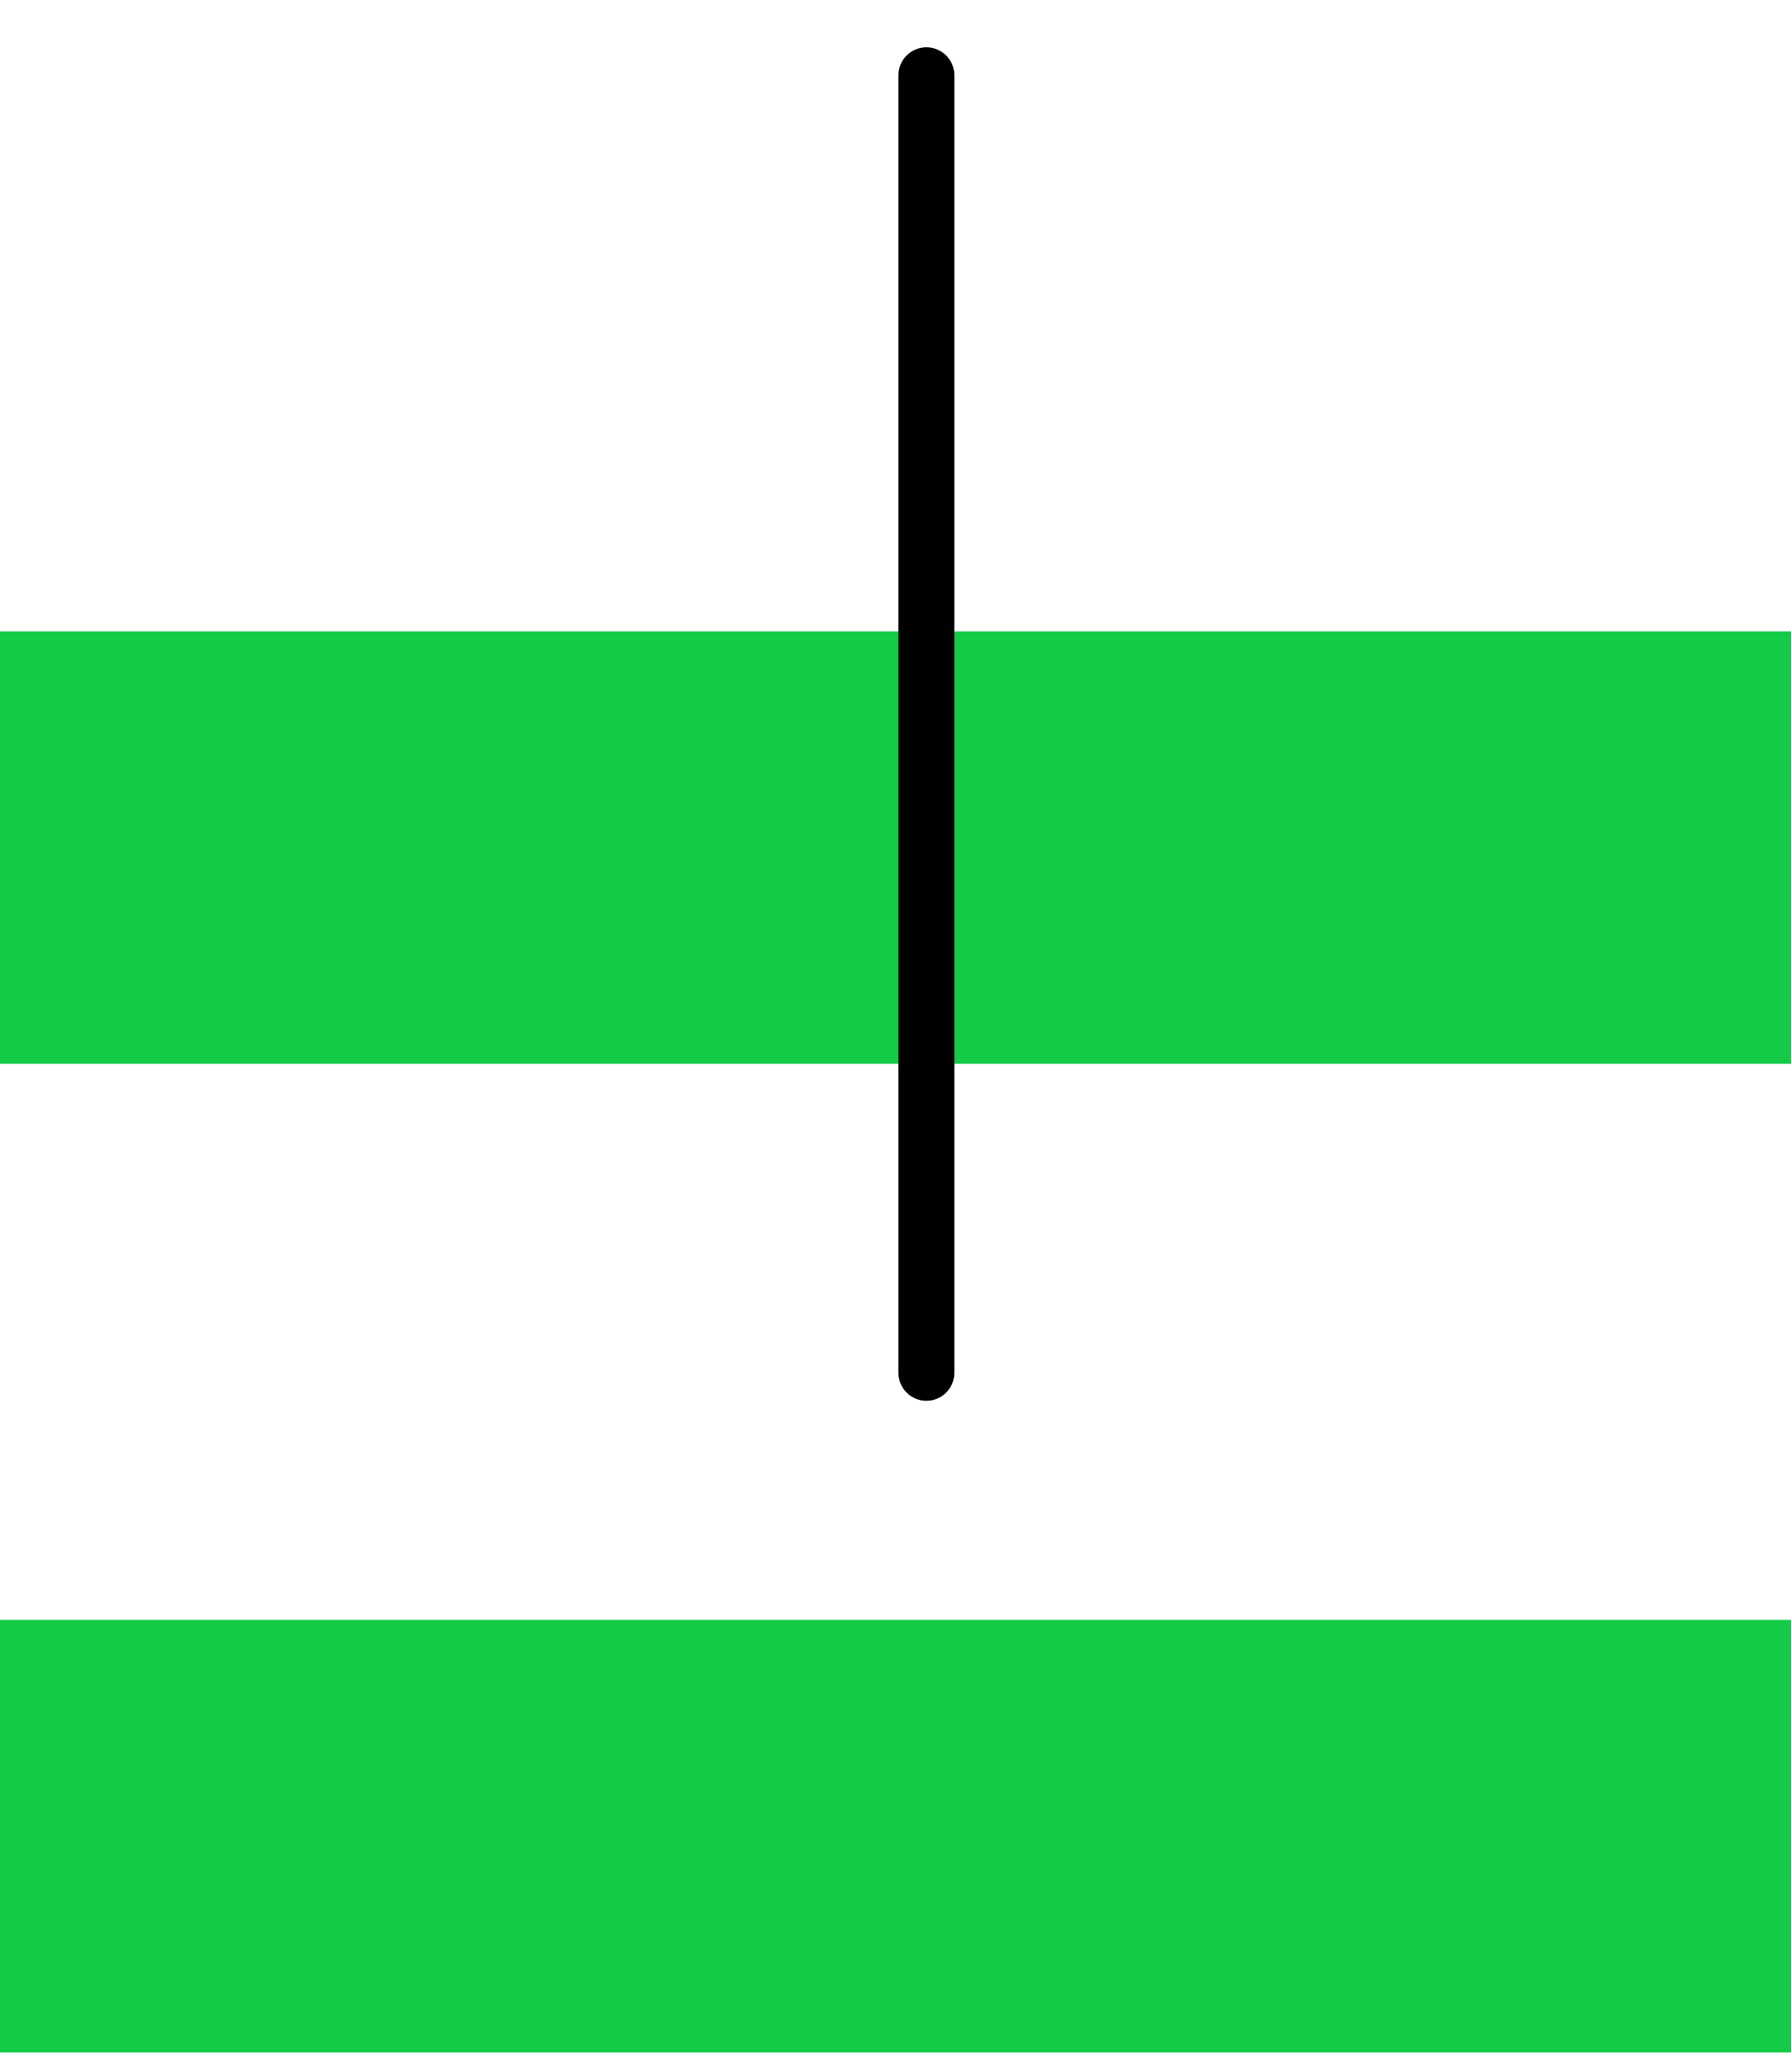
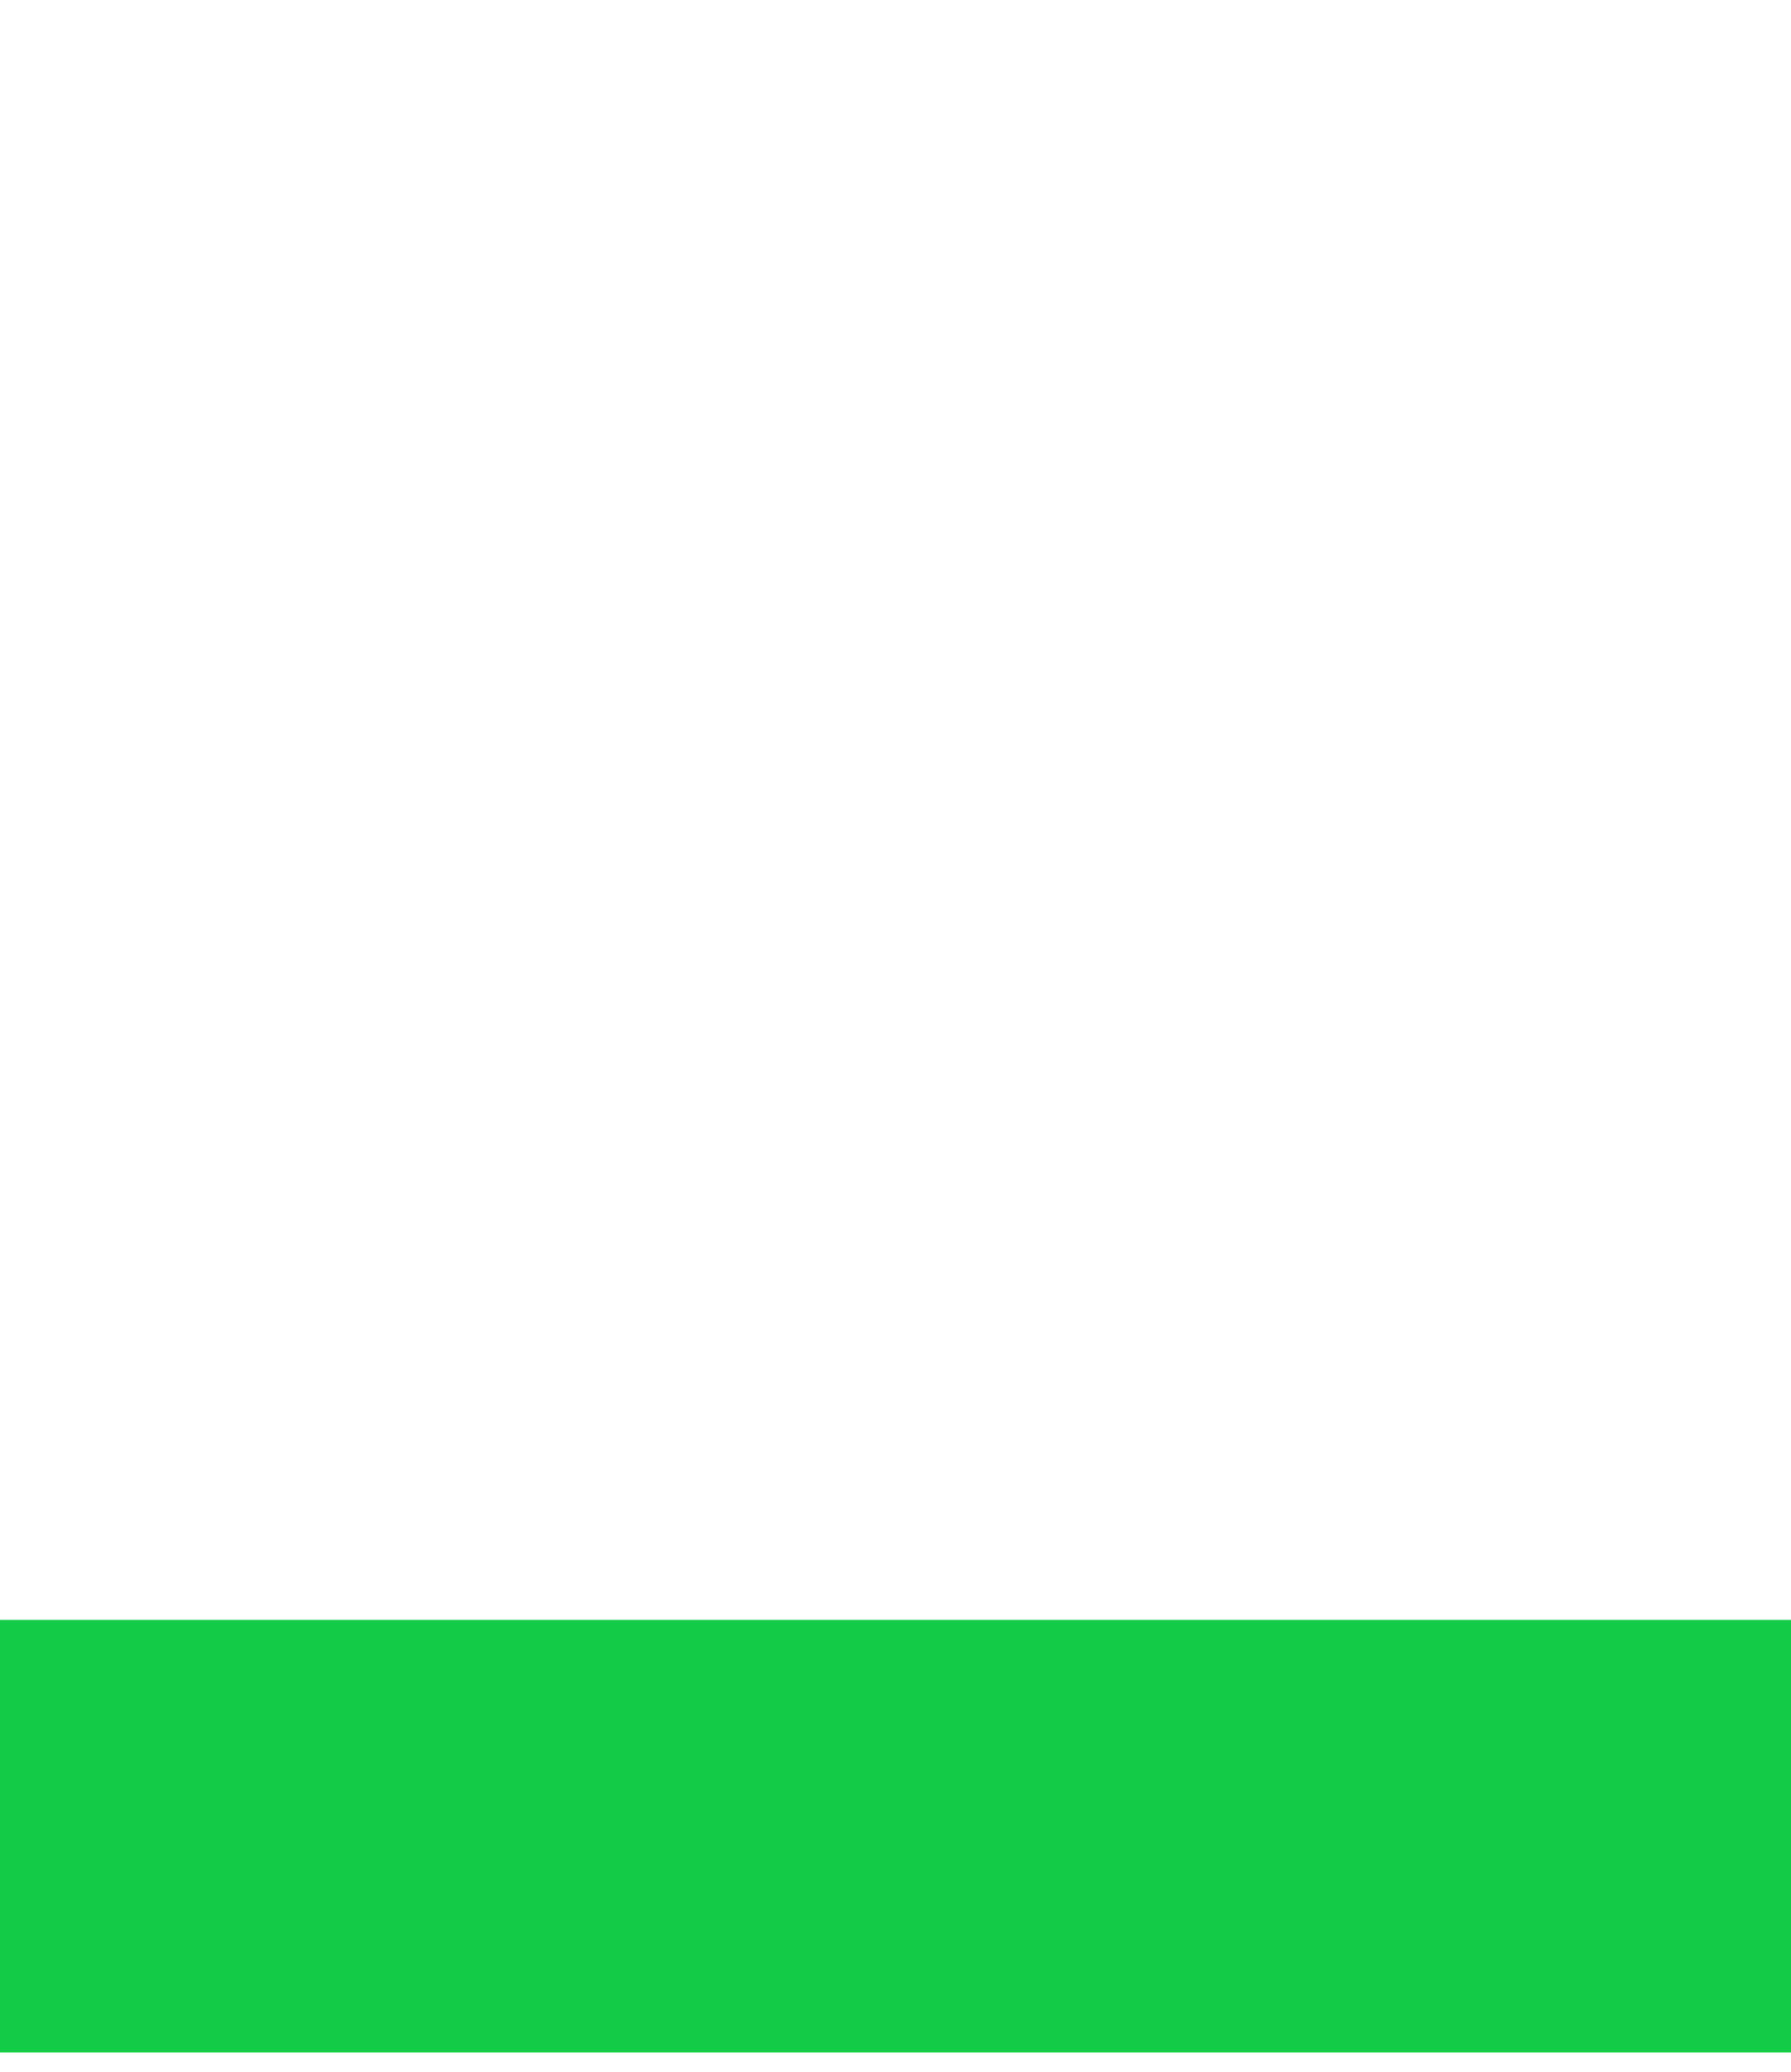
<svg xmlns="http://www.w3.org/2000/svg" width="32" height="37" viewBox="0 0 32 37" fill="none">
  <g id="Group 40188">
-     <path id="Union" fill-rule="evenodd" clip-rule="evenodd" d="M32 19L0 19V11.276L32 11.276V19ZM32 36.655L0 36.655V28.931L32 28.931V36.655Z" fill="#13CB47" />
-     <path id="Vector 242" d="M16.552 24.517L16.552 1.345" stroke="black" stroke-linecap="round" />
+     <path id="Union" fill-rule="evenodd" clip-rule="evenodd" d="M32 19L0 19V11.276V19ZM32 36.655L0 36.655V28.931L32 28.931V36.655Z" fill="#13CB47" />
  </g>
</svg>